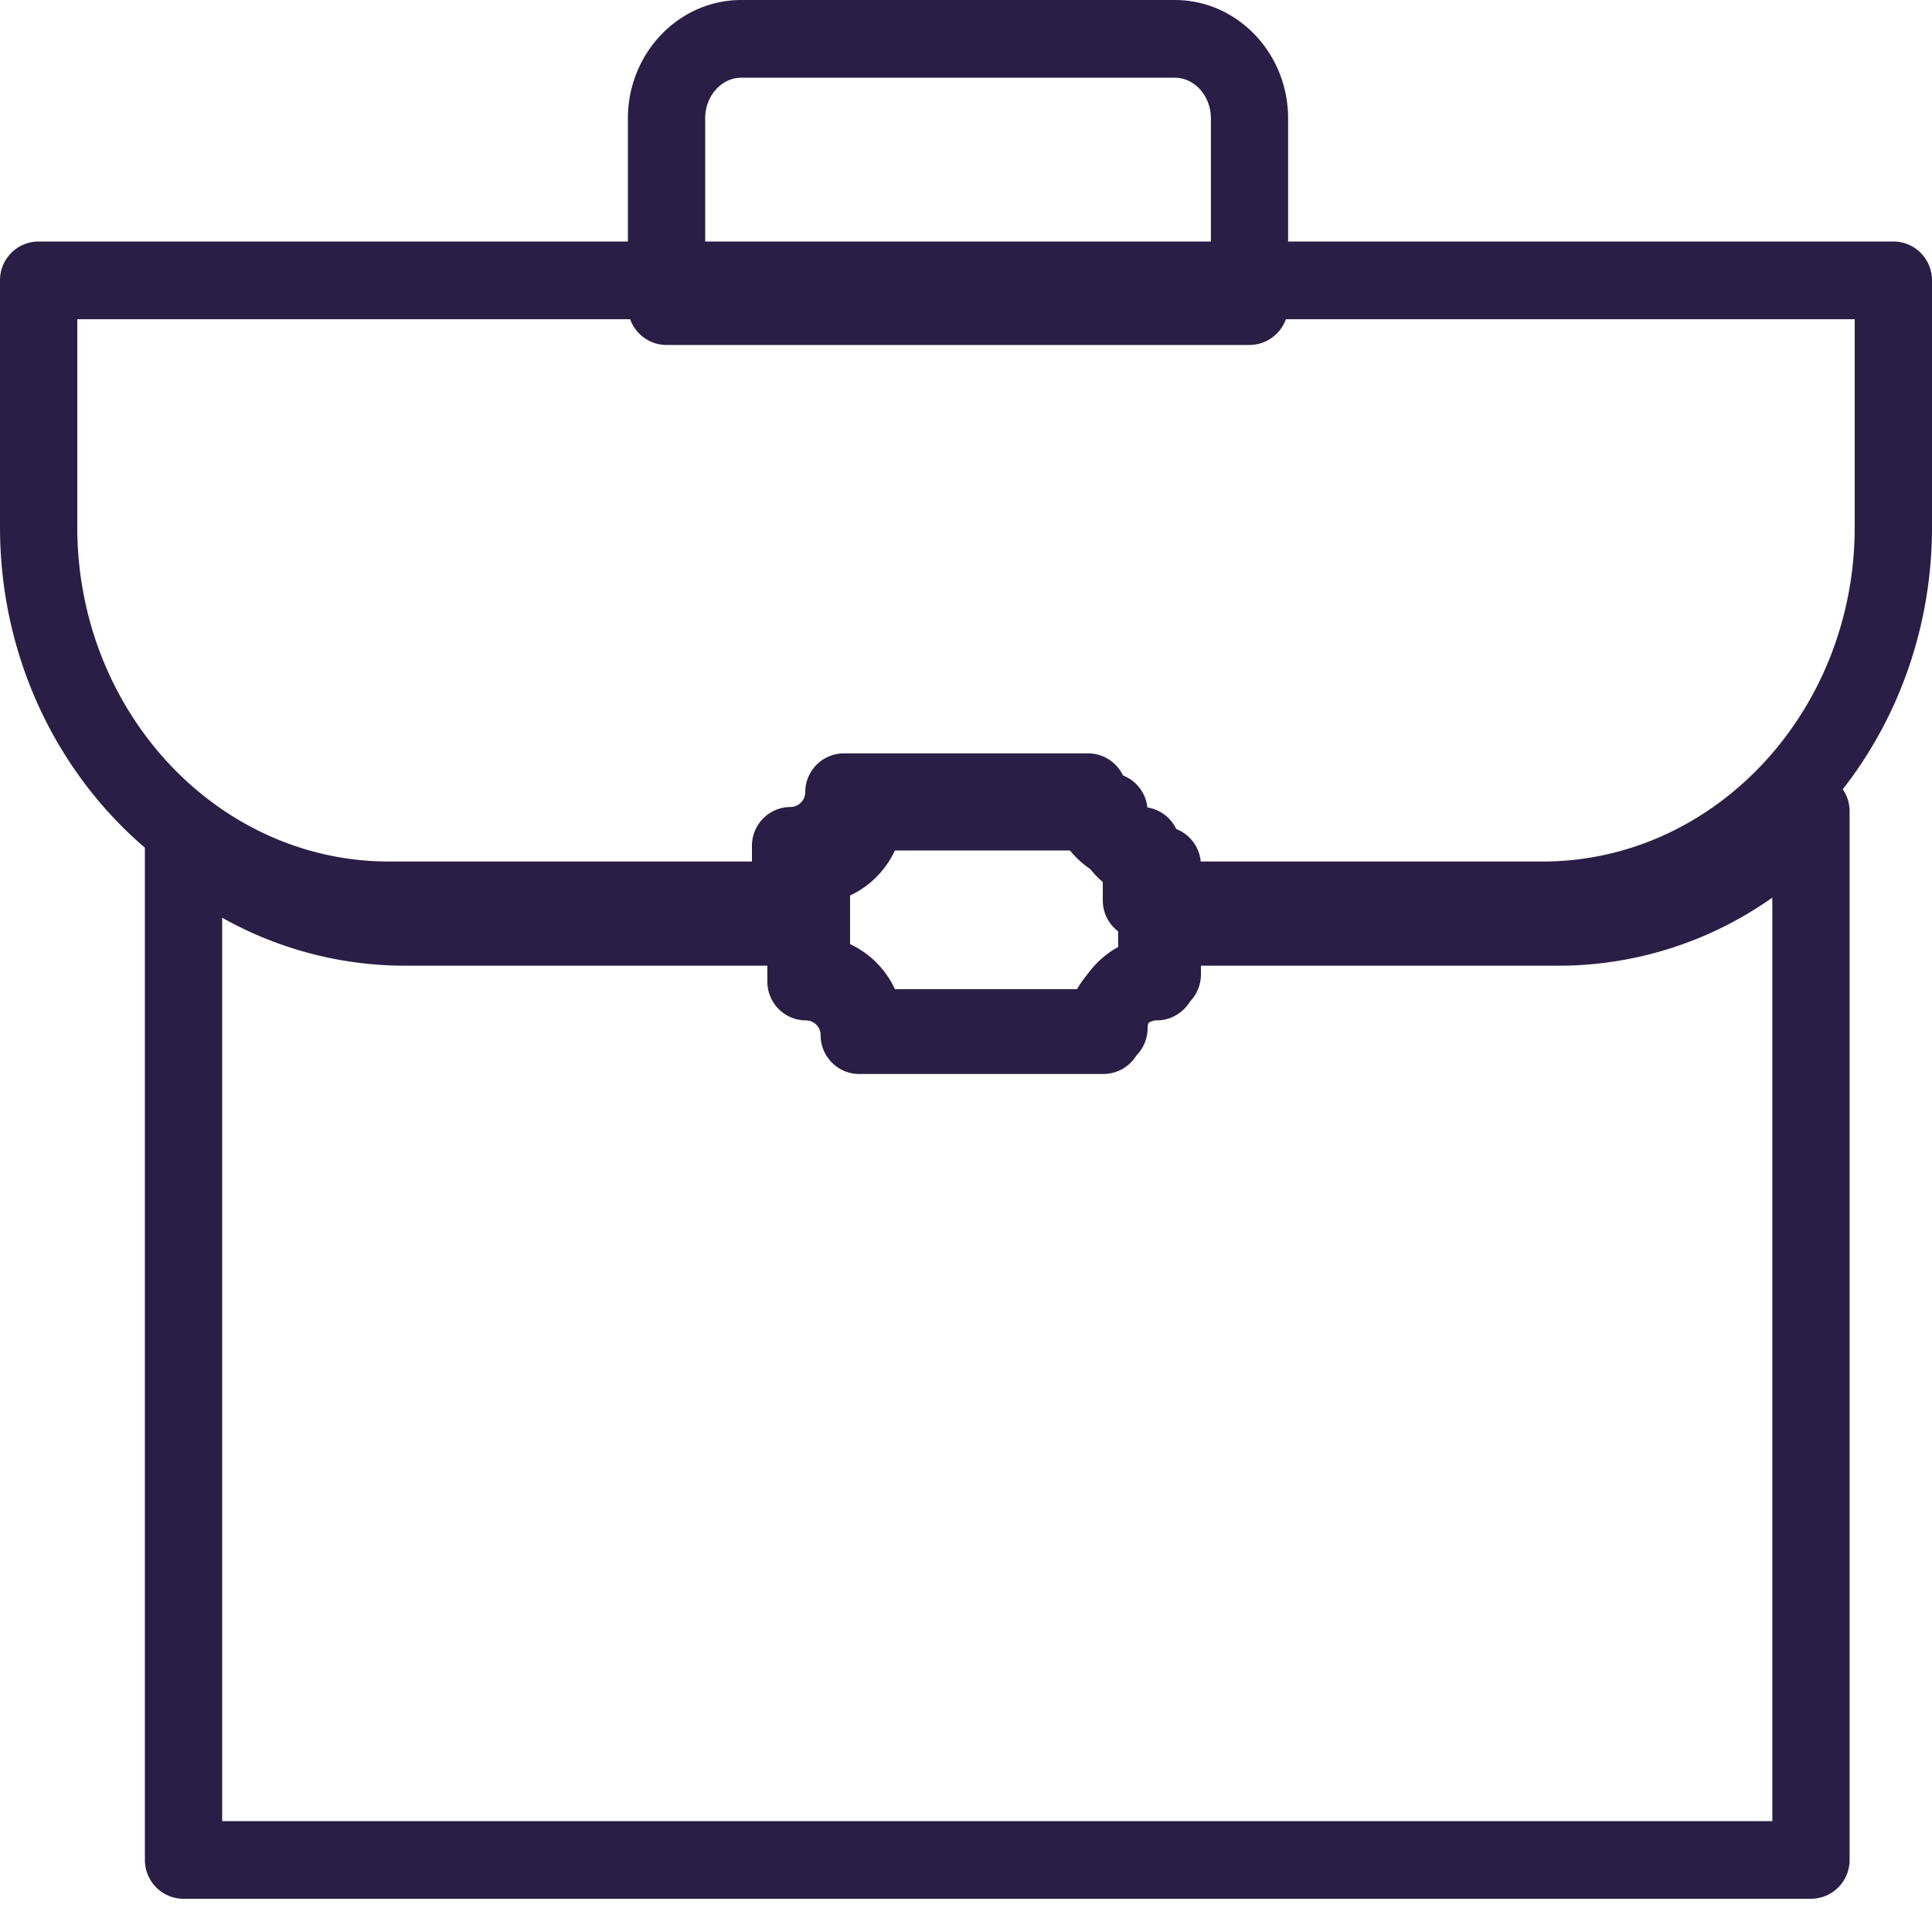
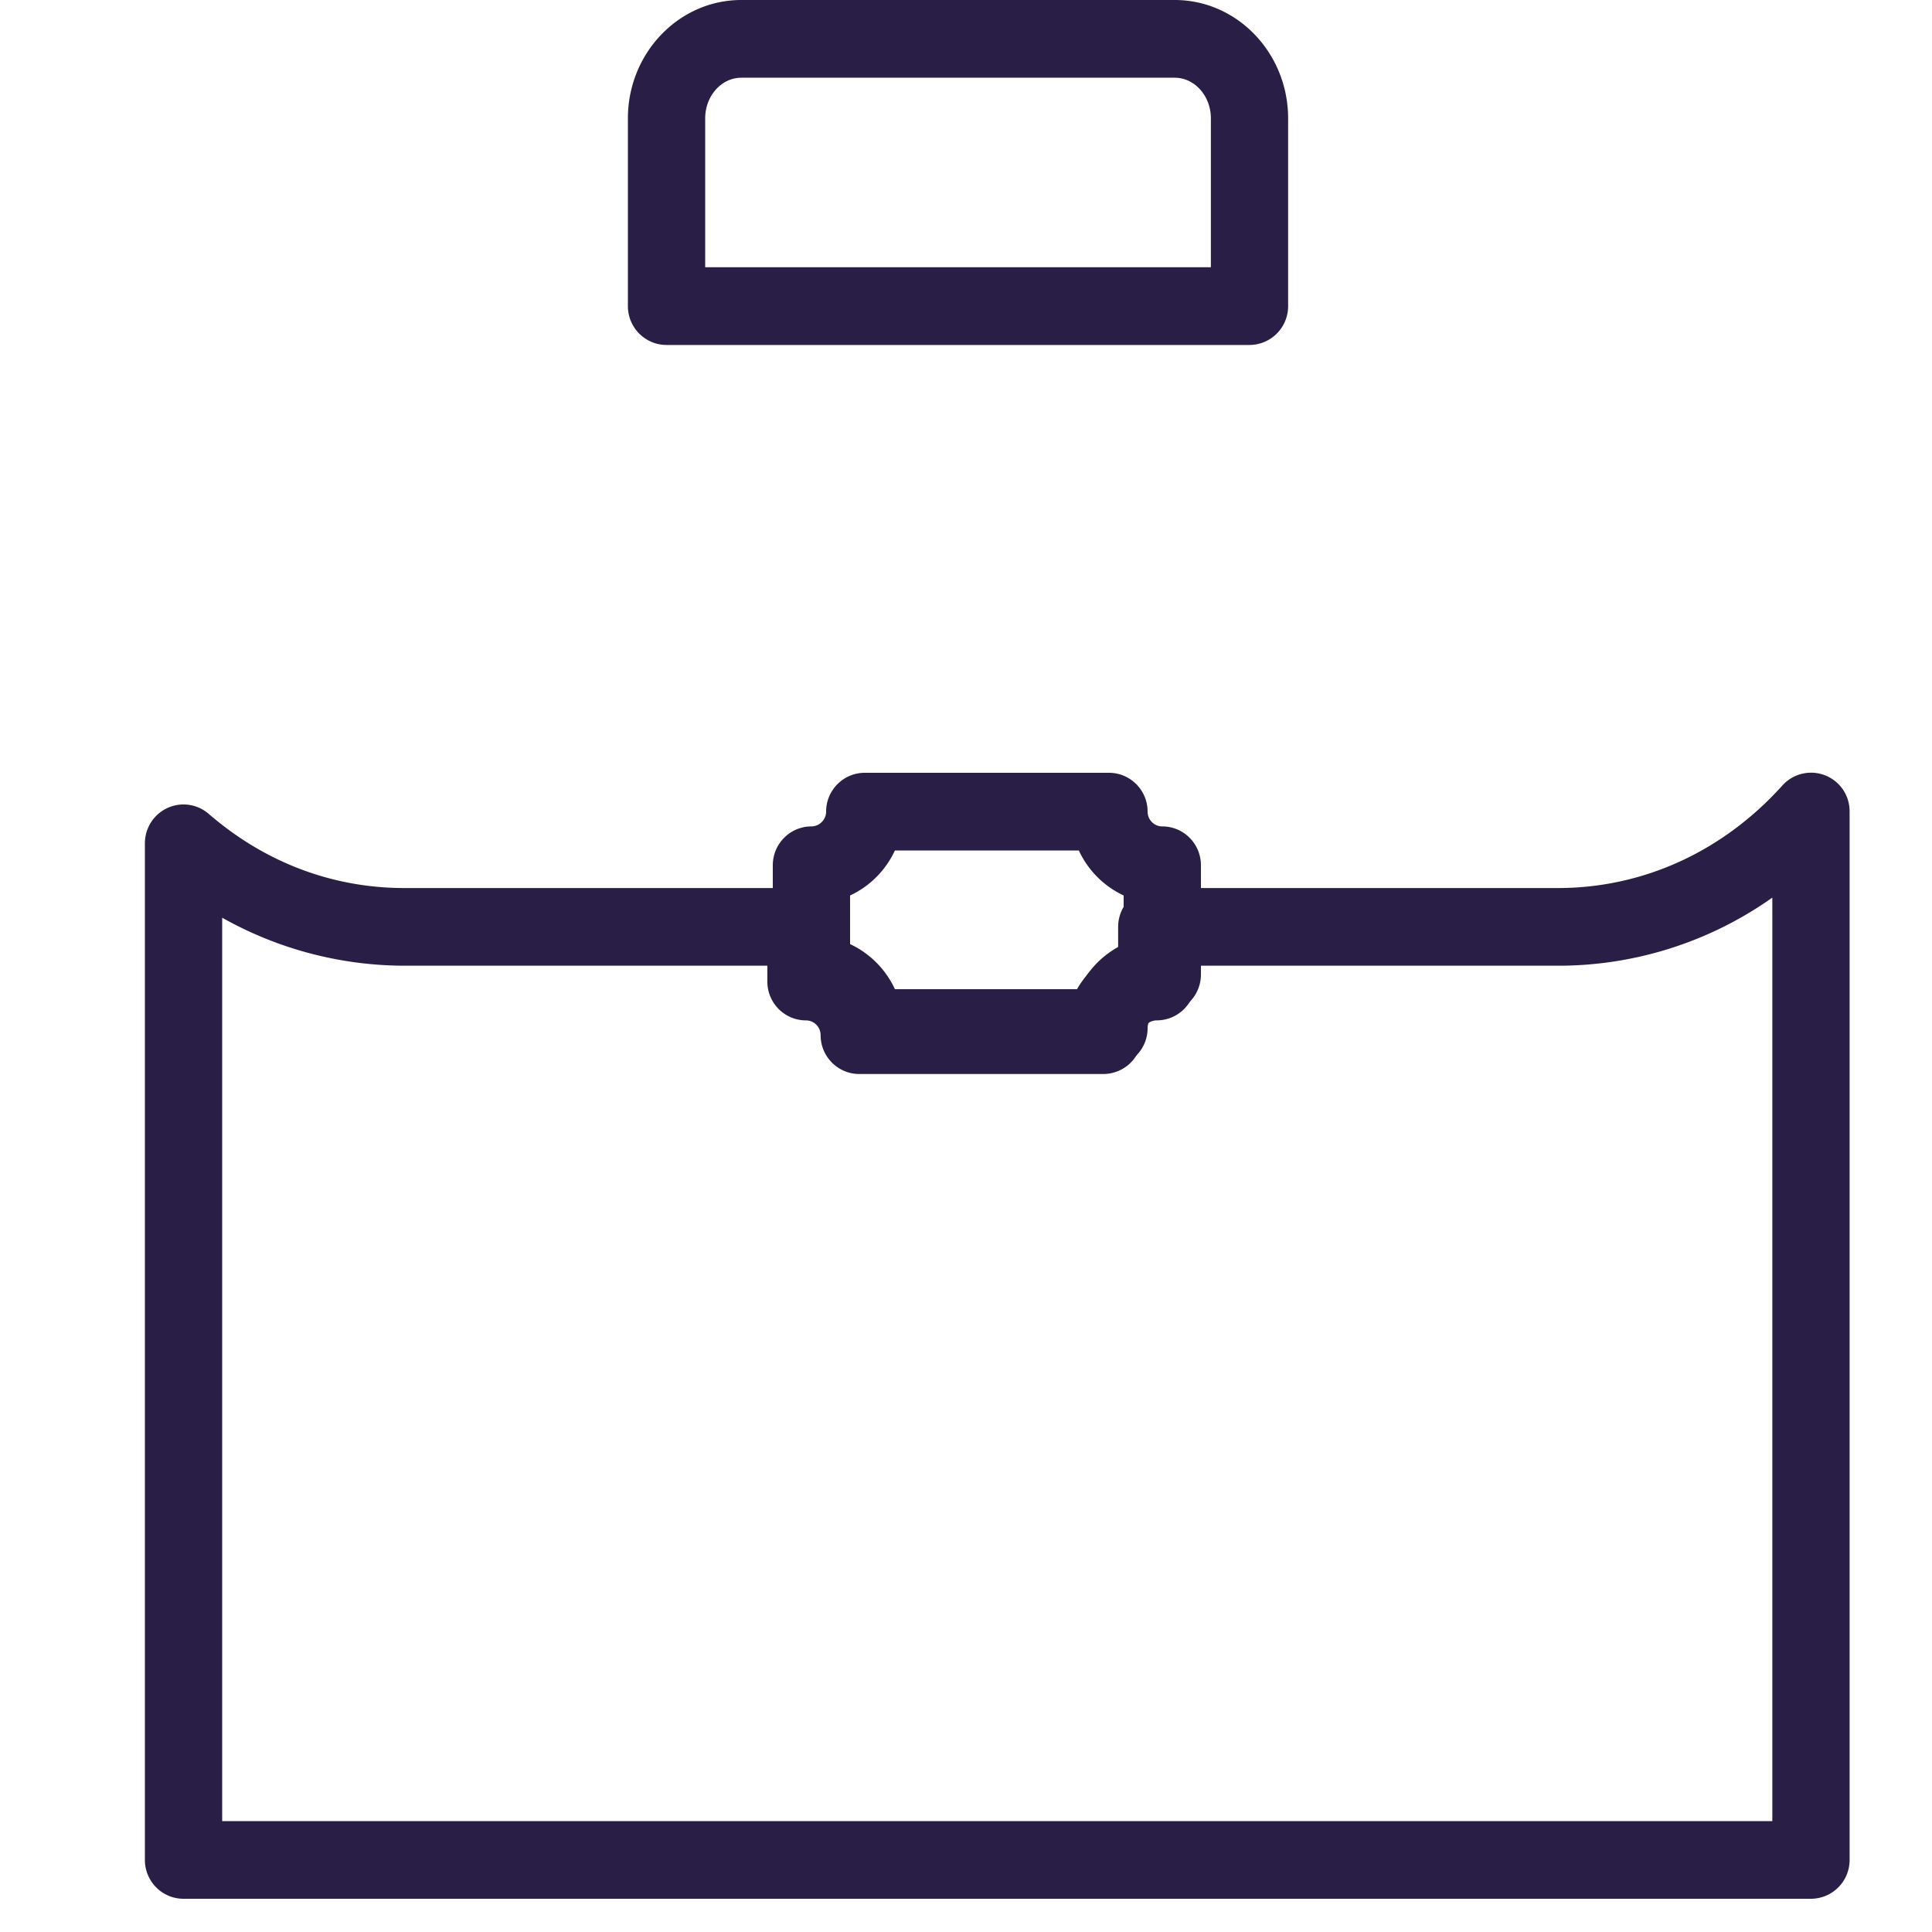
<svg xmlns="http://www.w3.org/2000/svg" width="40" height="40" viewBox="0 0 40 40">
  <g fill="#291E45" fill-rule="nonzero">
    <path d="M25.87 7.142H13.8c-.442 0-.8-.36-.8-.805V2.451C13 1.1 14.054 0 15.348 0h8.973c1.295 0 2.348 1.1 2.348 2.451v3.886a.802.802 0 0 1-.8.805zM14.6 5.533h10.47V2.451c0-.464-.336-.842-.749-.842h-8.973c-.412 0-.748.378-.748.842v3.082zM22.96 22.09h-5.056c-.442 0-.8-.361-.8-.805a.305.305 0 0 0-.304-.306c-.442 0-.8-.36-.8-.804v-2.26c0-.445.358-.805.8-.805.165 0 .304-.14.304-.306 0-.444.358-.804.8-.804h5.056c.442 0 .8.36.8.804 0 .17.136.306.304.306.442 0 .8.36.8.805v2.26a.802.802 0 0 1-.8.804.305.305 0 0 0-.304.306.802.802 0 0 1-.8.804zm-4.432-1.61h3.808c.19-.41.52-.741.928-.932V18.54a1.921 1.921 0 0 1-.928-.932h-3.808c-.19.41-.52.742-.928.932v1.007c.408.19.738.522.928.932z" />
    <path d="M37.494 39.312H3.8c-.442 0-.8-.36-.8-.804V17.46c0-.315.182-.6.466-.731a.796.796 0 0 1 .856.122c1.16 1.004 2.561 1.535 4.051 1.535h8.313c.441 0 .8.36.8.804v.505c.407.19.737.523.927.933h3.809c.19-.41.52-.742.928-.933v-.505c0-.444.358-.804.8-.804h8.304c1.764 0 3.415-.754 4.647-2.122a.798.798 0 0 1 1.393.54v21.704a.802.802 0 0 1-.8.804zM4.6 37.704h32.094v-19.12a7.664 7.664 0 0 1-4.44 1.41H24.75v.328a.802.802 0 0 1-.8.804.305.305 0 0 0-.305.306.802.802 0 0 1-.8.804H17.79c-.441 0-.8-.36-.8-.804a.305.305 0 0 0-.303-.306c-.442 0-.8-.36-.8-.804v-.328H8.373A7.717 7.717 0 0 1 4.6 19v18.705z" />
-     <path d="M31.936 19.445h-8.304c-.442 0-.8-.36-.8-.804v-.501a1.923 1.923 0 0 1-.928-.933h-3.808c-.19.41-.52.742-.928.932v.502a.802.802 0 0 1-.8.804H8.056C3.614 19.445 0 15.617 0 10.912V5.804C0 5.36.358 5 .8 5h38.4c.442 0 .8.36.8.804v5.108c0 4.705-3.618 8.533-8.064 8.533zm0-1.608c3.564 0 6.464-3.107 6.464-6.925V6.609H1.6v4.303c0 3.818 2.896 6.925 6.456 6.925h7.512v-.324c0-.445.358-.805.8-.805.165 0 .304-.14.304-.306 0-.444.358-.804.8-.804h5.056c.442 0 .8.36.8.804 0 .17.136.306.304.306.442 0 .8.36.8.805v.324h7.504z" />
  </g>
</svg>